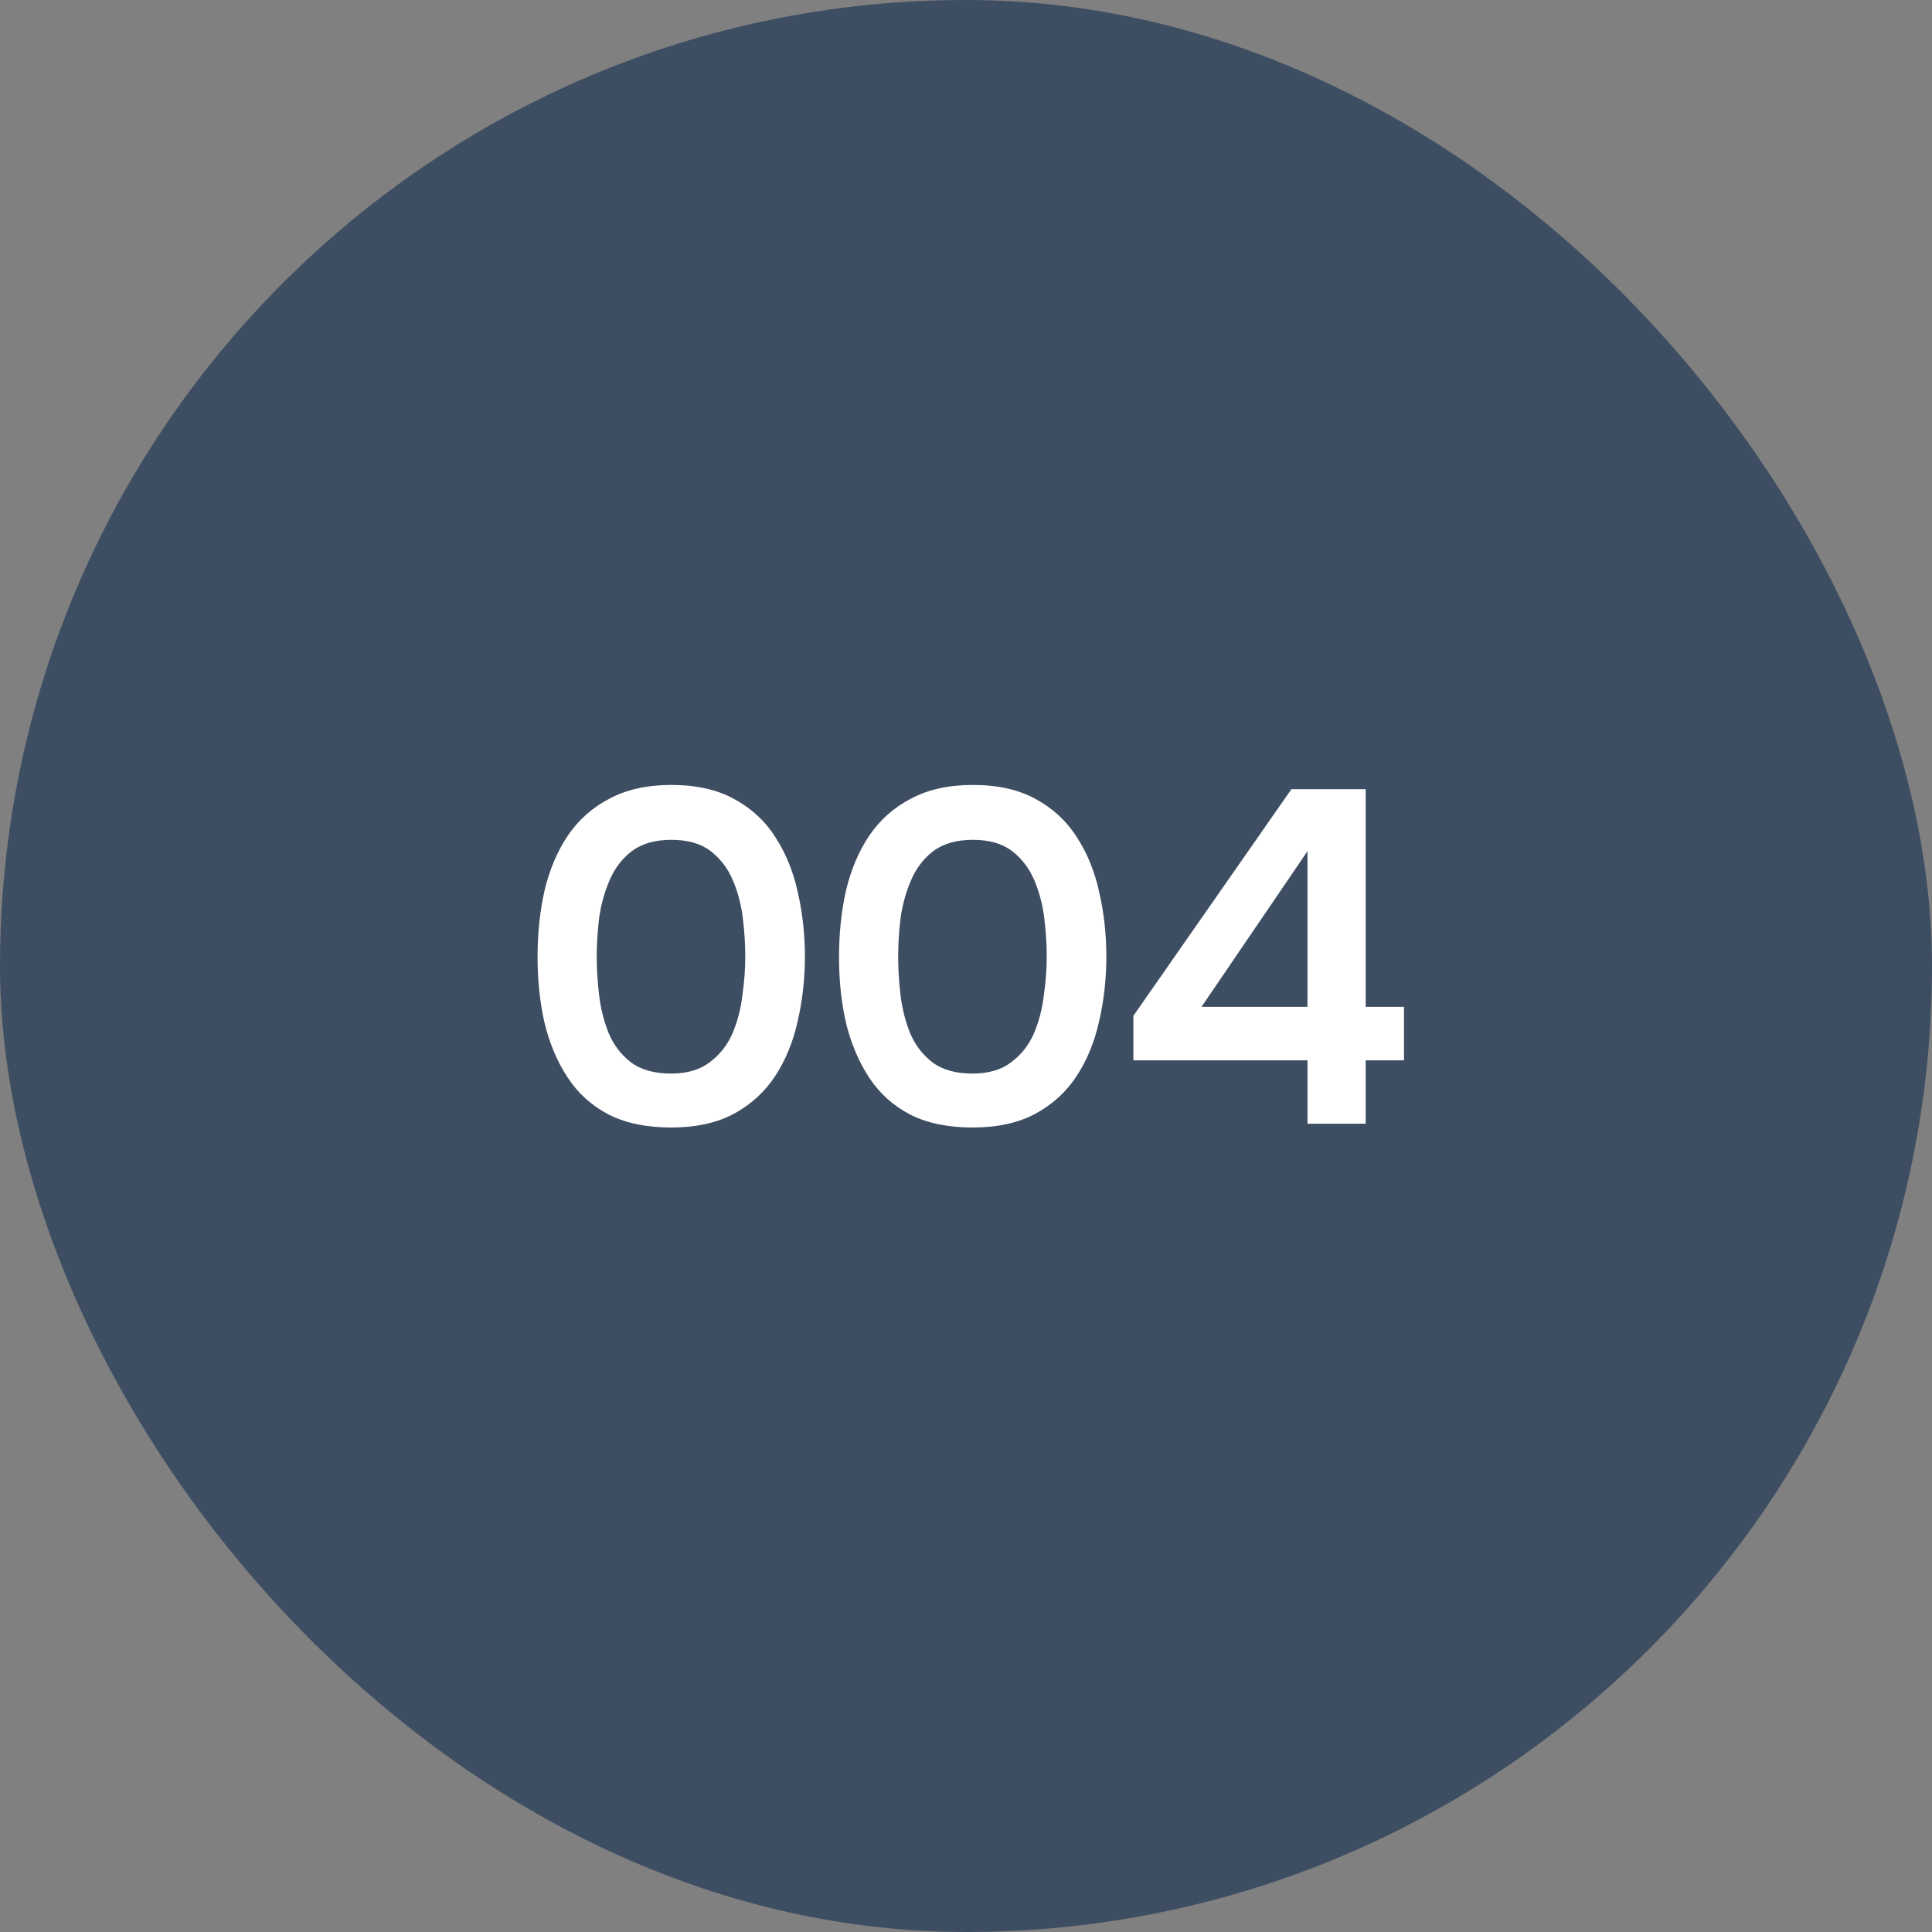
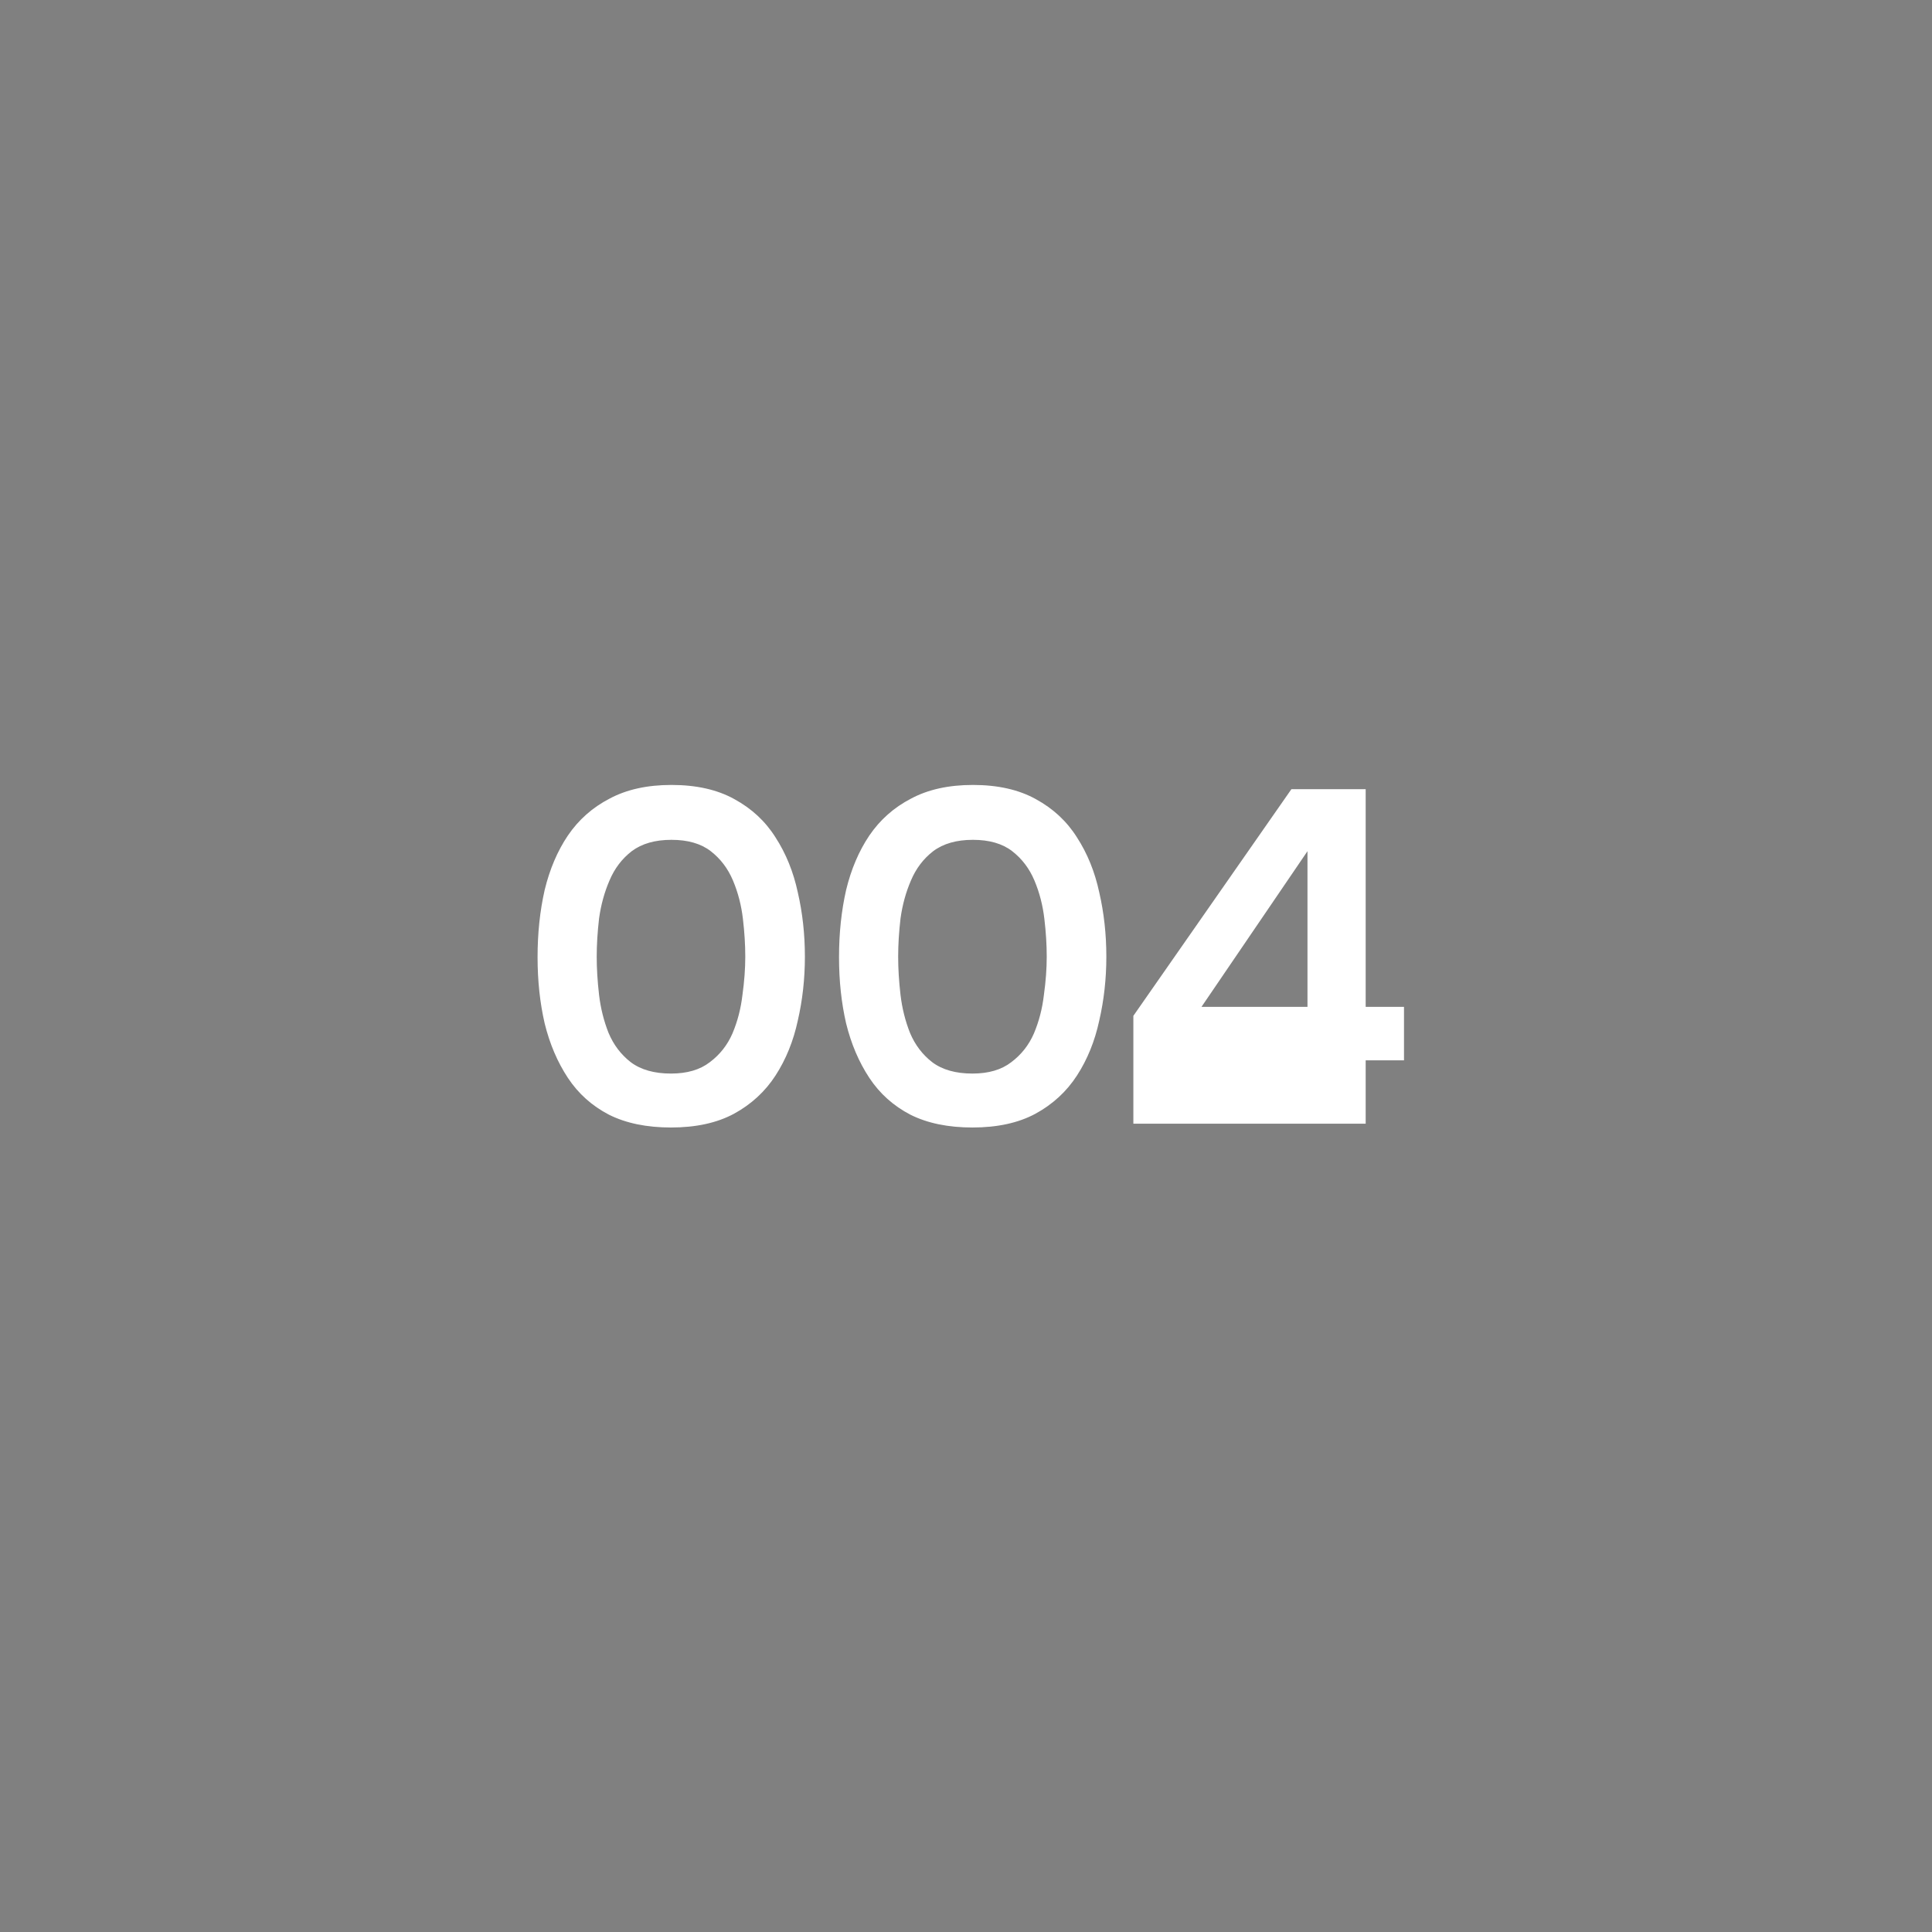
<svg xmlns="http://www.w3.org/2000/svg" width="196" height="196" viewBox="0 0 196 196" fill="none">
  <rect x="0" y="0" width="196" height="196" fill="#808080" stroke="none" />
-   <rect width="196" height="196" rx="98" fill="#3E4E62" />
-   <path d="M68.072 114.384C65.608 114.384 63.512 113.952 61.784 113.088C60.056 112.192 58.664 110.944 57.608 109.344C56.552 107.744 55.768 105.904 55.256 103.824C54.776 101.744 54.536 99.504 54.536 97.104C54.536 94.672 54.776 92.4 55.256 90.288C55.768 88.176 56.552 86.336 57.608 84.768C58.696 83.168 60.104 81.92 61.832 81.024C63.56 80.096 65.656 79.632 68.12 79.632C70.648 79.632 72.776 80.112 74.504 81.072C76.264 82.032 77.656 83.328 78.68 84.96C79.736 86.592 80.488 88.448 80.936 90.528C81.416 92.608 81.656 94.784 81.656 97.056C81.656 99.296 81.416 101.456 80.936 103.536C80.488 105.616 79.736 107.472 78.68 109.104C77.624 110.736 76.216 112.032 74.456 112.992C72.728 113.92 70.6 114.384 68.072 114.384ZM68.072 108.912C69.704 108.912 71.016 108.528 72.008 107.76C73.032 106.992 73.8 106.016 74.312 104.832C74.824 103.616 75.16 102.32 75.32 100.944C75.512 99.568 75.608 98.272 75.608 97.056C75.608 95.84 75.528 94.56 75.368 93.216C75.208 91.84 74.872 90.544 74.36 89.328C73.848 88.112 73.096 87.12 72.104 86.352C71.112 85.584 69.784 85.2 68.12 85.2C66.456 85.2 65.112 85.584 64.088 86.352C63.096 87.12 62.344 88.112 61.832 89.328C61.32 90.512 60.968 91.792 60.776 93.168C60.616 94.544 60.536 95.84 60.536 97.056C60.536 98.272 60.616 99.568 60.776 100.944C60.936 102.288 61.256 103.568 61.736 104.784C62.248 106 63 106.992 63.992 107.76C65.016 108.528 66.376 108.912 68.072 108.912ZM98.654 114.384C96.19 114.384 94.094 113.952 92.366 113.088C90.638 112.192 89.246 110.944 88.19 109.344C87.134 107.744 86.35 105.904 85.838 103.824C85.358 101.744 85.118 99.504 85.118 97.104C85.118 94.672 85.358 92.4 85.838 90.288C86.35 88.176 87.134 86.336 88.19 84.768C89.278 83.168 90.686 81.92 92.414 81.024C94.142 80.096 96.238 79.632 98.702 79.632C101.23 79.632 103.358 80.112 105.086 81.072C106.846 82.032 108.238 83.328 109.262 84.96C110.318 86.592 111.07 88.448 111.518 90.528C111.998 92.608 112.238 94.784 112.238 97.056C112.238 99.296 111.998 101.456 111.518 103.536C111.07 105.616 110.318 107.472 109.262 109.104C108.206 110.736 106.798 112.032 105.038 112.992C103.31 113.92 101.182 114.384 98.654 114.384ZM98.654 108.912C100.286 108.912 101.598 108.528 102.59 107.76C103.614 106.992 104.382 106.016 104.894 104.832C105.406 103.616 105.742 102.32 105.902 100.944C106.094 99.568 106.19 98.272 106.19 97.056C106.19 95.84 106.11 94.56 105.95 93.216C105.79 91.84 105.454 90.544 104.942 89.328C104.43 88.112 103.678 87.12 102.686 86.352C101.694 85.584 100.366 85.2 98.702 85.2C97.038 85.2 95.694 85.584 94.67 86.352C93.678 87.12 92.926 88.112 92.414 89.328C91.902 90.512 91.55 91.792 91.358 93.168C91.198 94.544 91.118 95.84 91.118 97.056C91.118 98.272 91.198 99.568 91.358 100.944C91.518 102.288 91.838 103.568 92.318 104.784C92.83 106 93.582 106.992 94.574 107.76C95.598 108.528 96.958 108.912 98.654 108.912ZM132.643 114V107.568H114.979V103.056L131.011 80.064H138.547V102.144H142.435V107.568H138.547V114H132.643ZM121.891 102.144H132.643V86.352L121.891 102.144Z" fill="white" />
+   <path d="M68.072 114.384C65.608 114.384 63.512 113.952 61.784 113.088C60.056 112.192 58.664 110.944 57.608 109.344C56.552 107.744 55.768 105.904 55.256 103.824C54.776 101.744 54.536 99.504 54.536 97.104C54.536 94.672 54.776 92.4 55.256 90.288C55.768 88.176 56.552 86.336 57.608 84.768C58.696 83.168 60.104 81.92 61.832 81.024C63.56 80.096 65.656 79.632 68.12 79.632C70.648 79.632 72.776 80.112 74.504 81.072C76.264 82.032 77.656 83.328 78.68 84.96C79.736 86.592 80.488 88.448 80.936 90.528C81.416 92.608 81.656 94.784 81.656 97.056C81.656 99.296 81.416 101.456 80.936 103.536C80.488 105.616 79.736 107.472 78.68 109.104C77.624 110.736 76.216 112.032 74.456 112.992C72.728 113.92 70.6 114.384 68.072 114.384ZM68.072 108.912C69.704 108.912 71.016 108.528 72.008 107.76C73.032 106.992 73.8 106.016 74.312 104.832C74.824 103.616 75.16 102.32 75.32 100.944C75.512 99.568 75.608 98.272 75.608 97.056C75.608 95.84 75.528 94.56 75.368 93.216C75.208 91.84 74.872 90.544 74.36 89.328C73.848 88.112 73.096 87.12 72.104 86.352C71.112 85.584 69.784 85.2 68.12 85.2C66.456 85.2 65.112 85.584 64.088 86.352C63.096 87.12 62.344 88.112 61.832 89.328C61.32 90.512 60.968 91.792 60.776 93.168C60.616 94.544 60.536 95.84 60.536 97.056C60.536 98.272 60.616 99.568 60.776 100.944C60.936 102.288 61.256 103.568 61.736 104.784C62.248 106 63 106.992 63.992 107.76C65.016 108.528 66.376 108.912 68.072 108.912ZM98.654 114.384C96.19 114.384 94.094 113.952 92.366 113.088C90.638 112.192 89.246 110.944 88.19 109.344C87.134 107.744 86.35 105.904 85.838 103.824C85.358 101.744 85.118 99.504 85.118 97.104C85.118 94.672 85.358 92.4 85.838 90.288C86.35 88.176 87.134 86.336 88.19 84.768C89.278 83.168 90.686 81.92 92.414 81.024C94.142 80.096 96.238 79.632 98.702 79.632C101.23 79.632 103.358 80.112 105.086 81.072C106.846 82.032 108.238 83.328 109.262 84.96C110.318 86.592 111.07 88.448 111.518 90.528C111.998 92.608 112.238 94.784 112.238 97.056C112.238 99.296 111.998 101.456 111.518 103.536C111.07 105.616 110.318 107.472 109.262 109.104C108.206 110.736 106.798 112.032 105.038 112.992C103.31 113.92 101.182 114.384 98.654 114.384ZM98.654 108.912C100.286 108.912 101.598 108.528 102.59 107.76C103.614 106.992 104.382 106.016 104.894 104.832C105.406 103.616 105.742 102.32 105.902 100.944C106.094 99.568 106.19 98.272 106.19 97.056C106.19 95.84 106.11 94.56 105.95 93.216C105.79 91.84 105.454 90.544 104.942 89.328C104.43 88.112 103.678 87.12 102.686 86.352C101.694 85.584 100.366 85.2 98.702 85.2C97.038 85.2 95.694 85.584 94.67 86.352C93.678 87.12 92.926 88.112 92.414 89.328C91.902 90.512 91.55 91.792 91.358 93.168C91.198 94.544 91.118 95.84 91.118 97.056C91.118 98.272 91.198 99.568 91.358 100.944C91.518 102.288 91.838 103.568 92.318 104.784C92.83 106 93.582 106.992 94.574 107.76C95.598 108.528 96.958 108.912 98.654 108.912ZM132.643 114H114.979V103.056L131.011 80.064H138.547V102.144H142.435V107.568H138.547V114H132.643ZM121.891 102.144H132.643V86.352L121.891 102.144Z" fill="white" />
</svg>